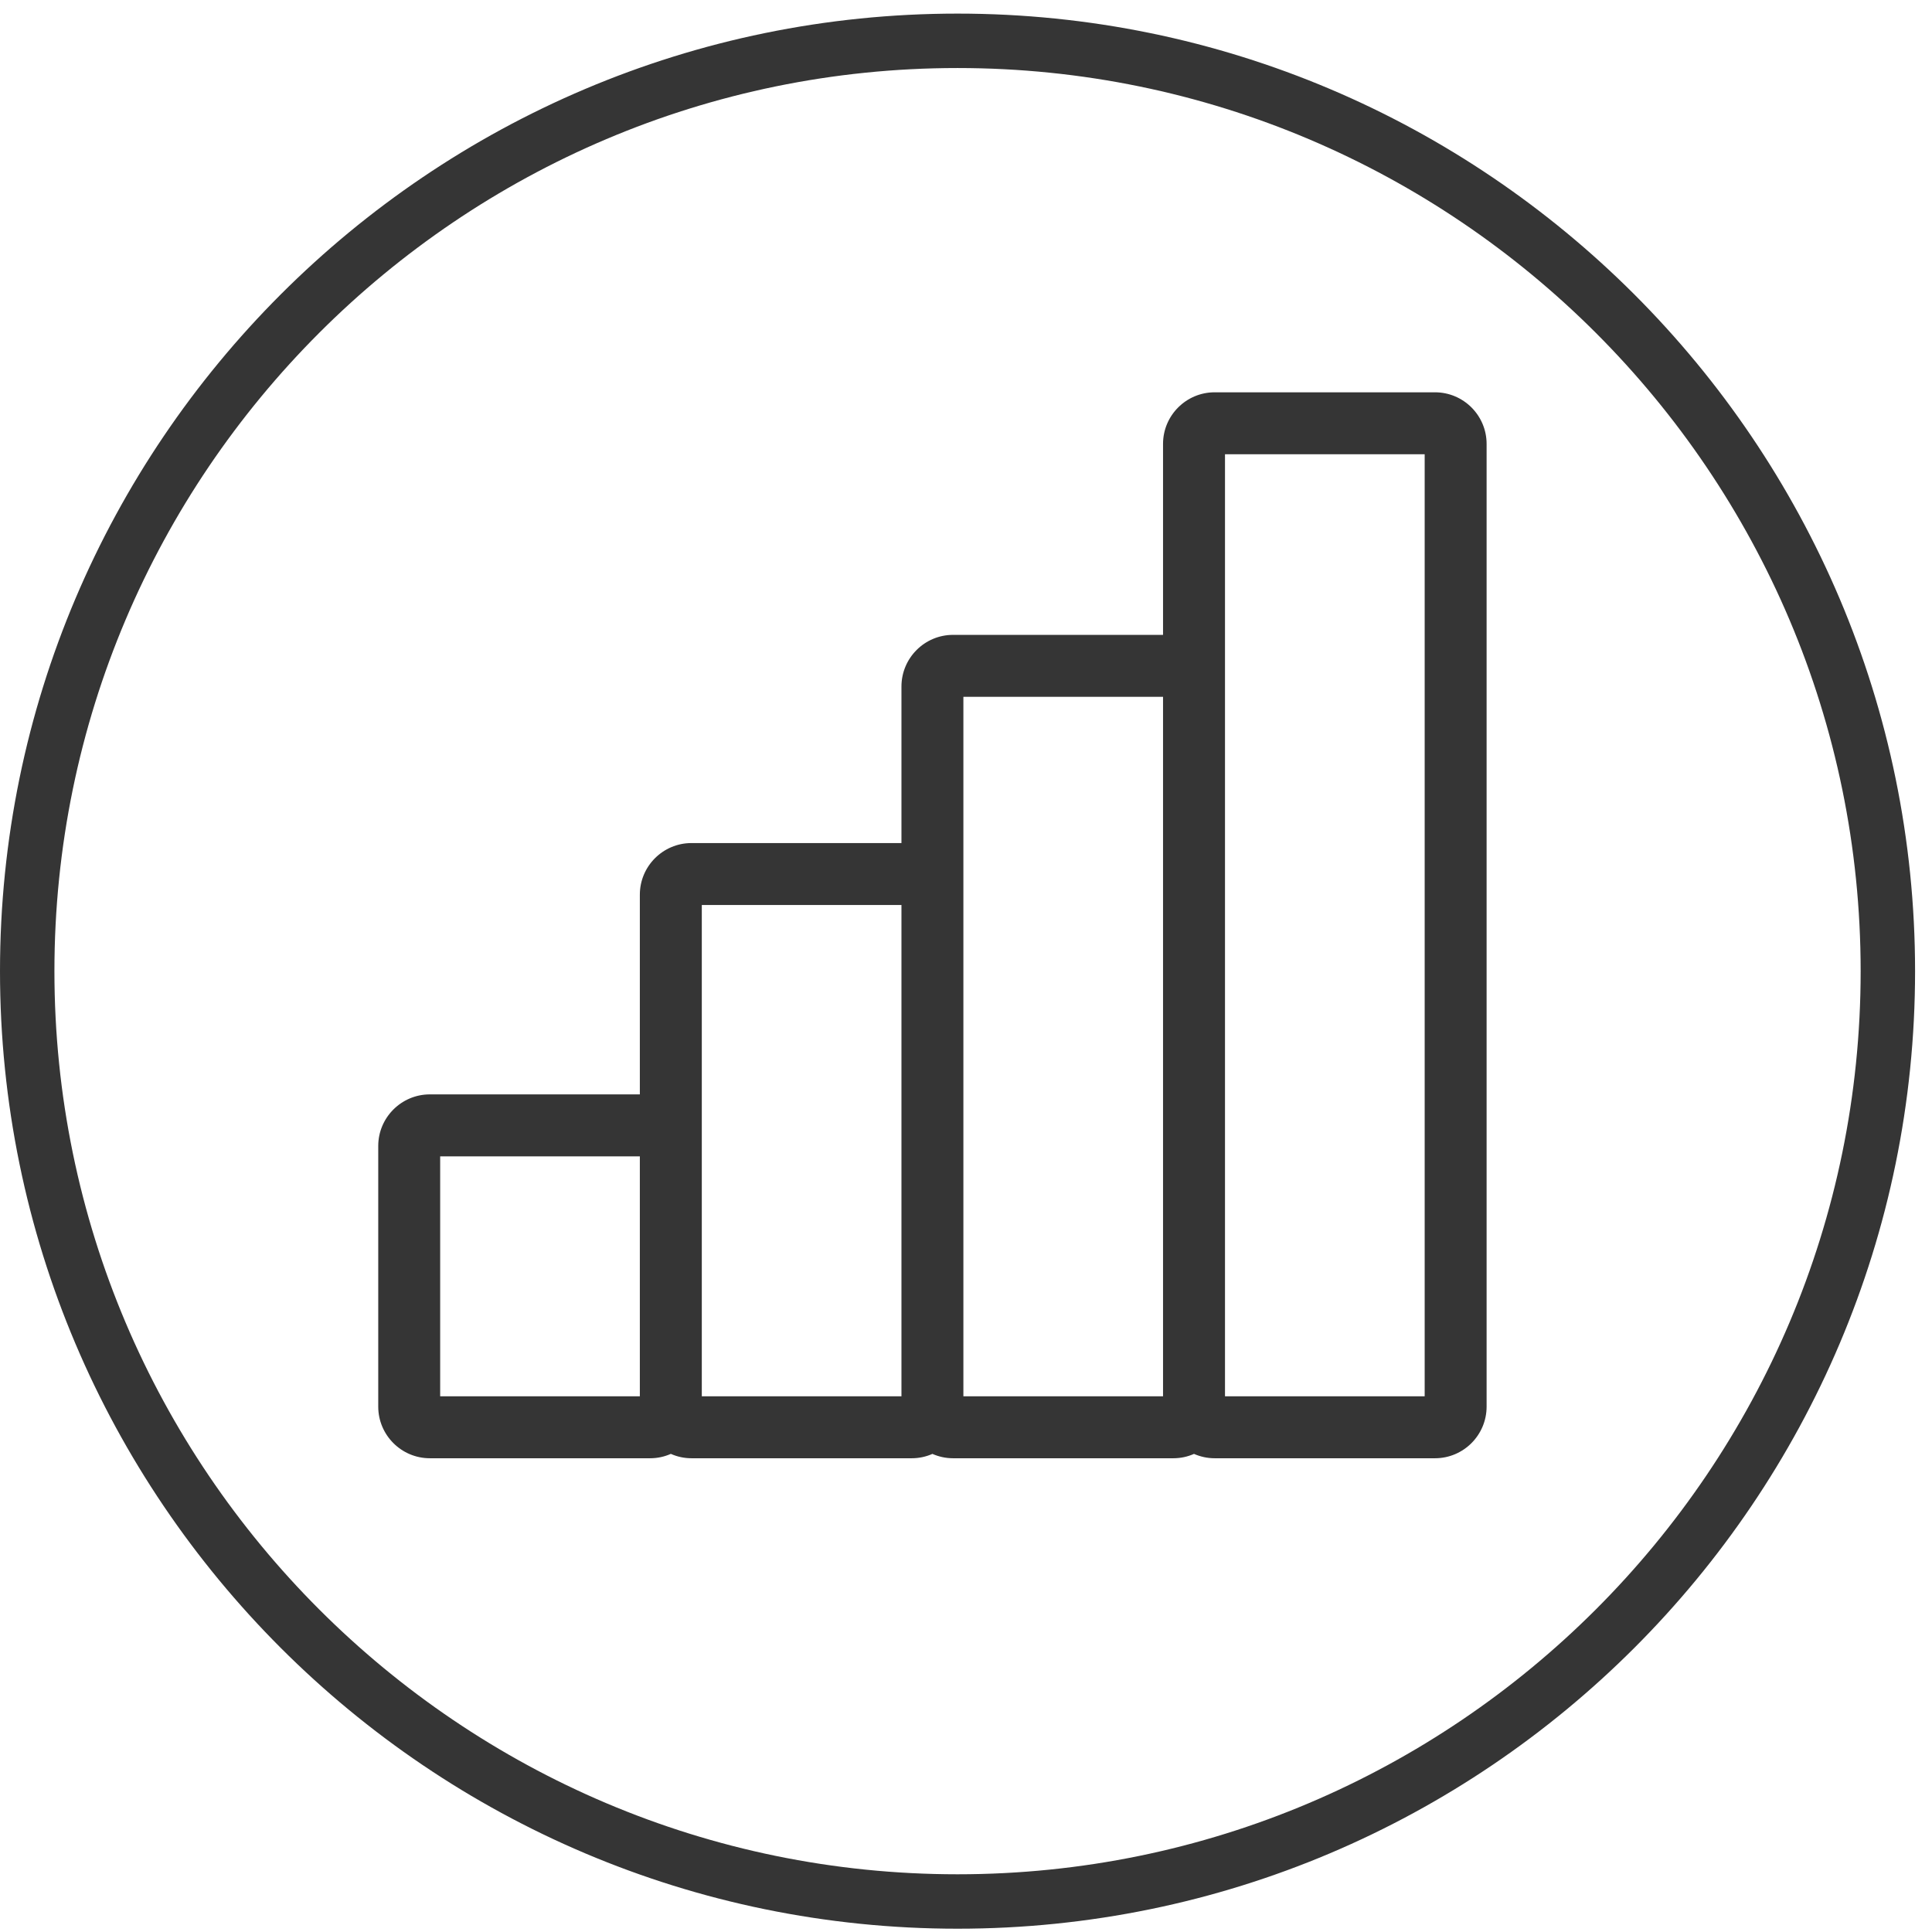
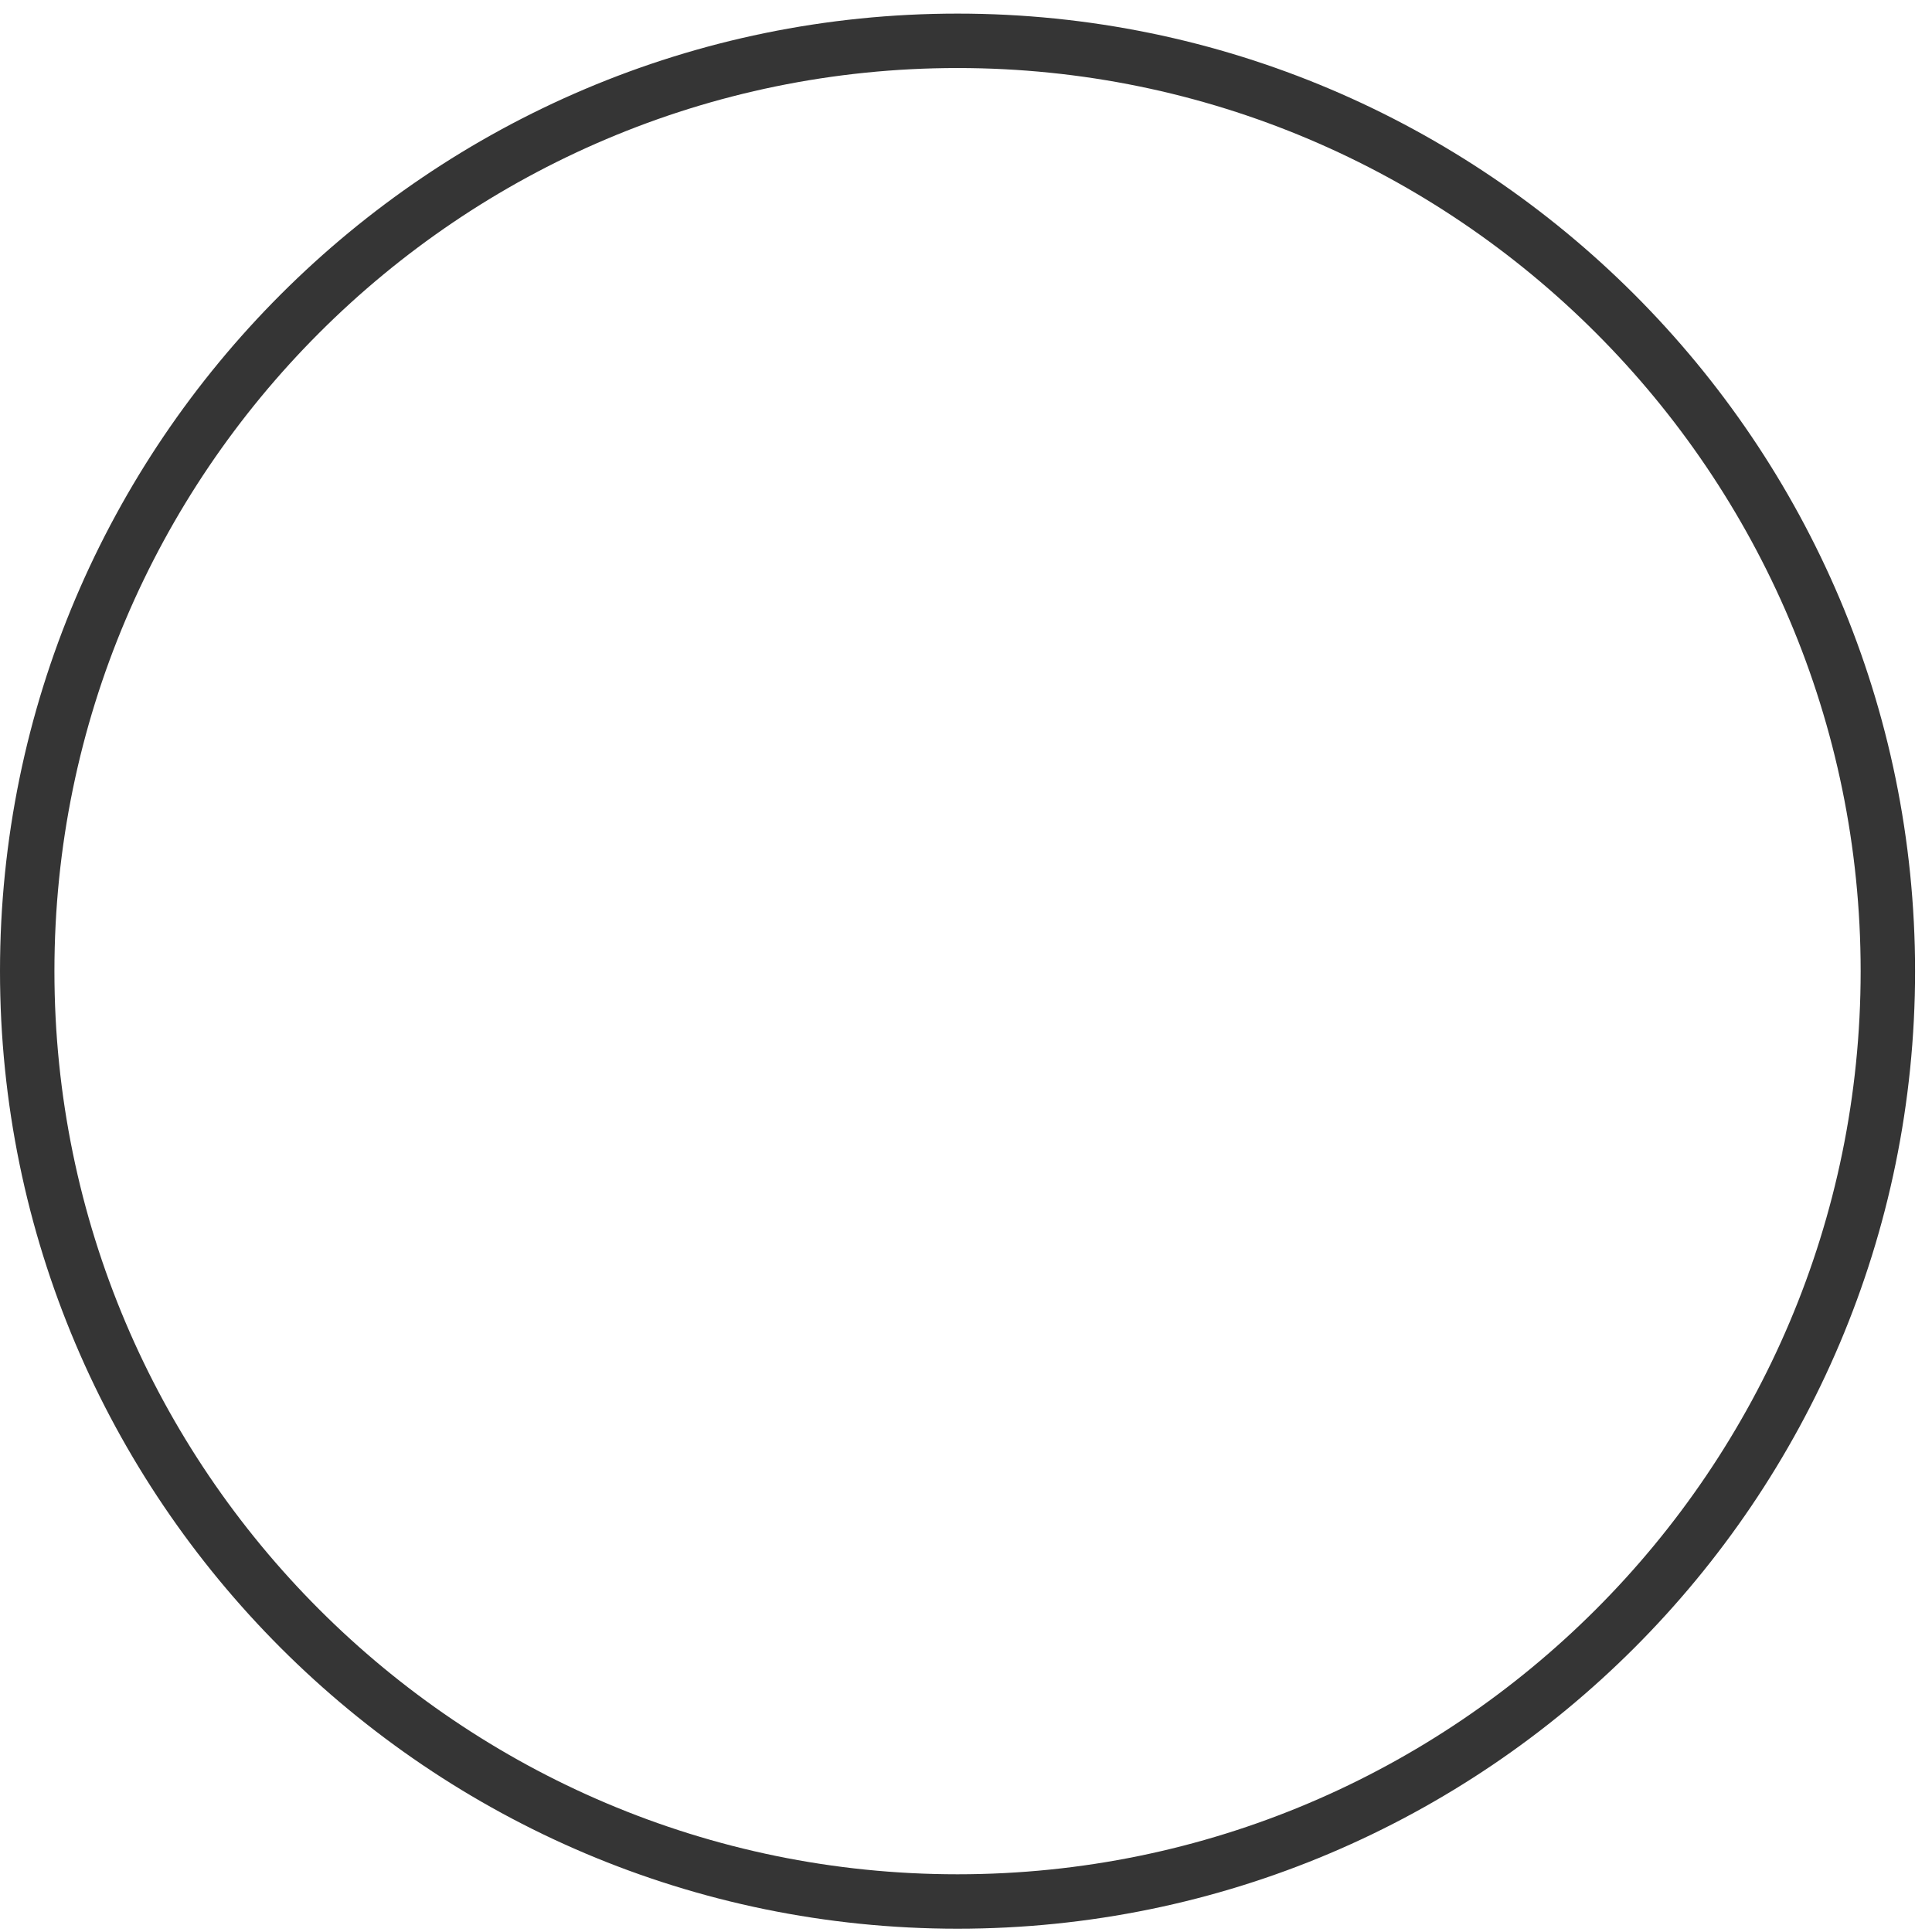
<svg xmlns="http://www.w3.org/2000/svg" width="71px" height="71px" viewBox="0 0 71 71" version="1.1">
  <title>Group 6</title>
  <desc>Created with Sketch.</desc>
  <defs />
  <g id="Solutions" stroke="none" stroke-width="1" fill="none" fill-rule="evenodd">
    <g id="case-study-data-aggregation-1" transform="translate(-244, -1821)" fill="#353535">
      <g id="Group-6" transform="translate(244, 1821.5)">
-         <path d="M45.018,50.813 L52.356,50.813 L52.356,16.193 L45.018,16.193 L45.018,50.813 Z M35.404,32.379 L35.404,25.108 L42.741,25.108 L42.741,50.813 L35.404,50.813 L35.404,32.379 Z M25.791,41.615 L25.791,32.759 L33.128,32.759 L33.128,50.813 L25.791,50.813 L25.791,41.615 Z M16.176,50.813 L23.514,50.813 L23.514,41.995 L16.176,41.995 L16.176,50.813 Z M52.735,13.917 L44.638,13.917 C43.591,13.917 42.741,14.768 42.741,15.814 L42.741,22.831 L35.024,22.831 C33.979,22.831 33.128,23.682 33.128,24.729 L33.128,30.482 L25.411,30.482 C24.364,30.482 23.514,31.334 23.514,32.379 L23.514,39.718 L15.797,39.718 C14.751,39.718 13.9,40.569 13.9,41.615 L13.9,51.192 C13.9,52.239 14.751,53.09 15.797,53.09 L23.893,53.09 C24.164,53.09 24.42,53.032 24.653,52.929 C24.885,53.032 25.14,53.09 25.411,53.09 L33.507,53.09 C33.777,53.09 34.034,53.032 34.266,52.93 C34.499,53.032 34.753,53.09 35.024,53.09 L43.121,53.09 C43.392,53.09 43.647,53.032 43.879,52.93 C44.113,53.032 44.368,53.09 44.638,53.09 L52.735,53.09 C53.782,53.09 54.632,52.239 54.632,51.192 L54.632,15.814 C54.632,14.768 53.782,13.917 52.735,13.917 L52.735,13.917 Z" id="Fill-376" />
        <path d="M35.189,2 C16.888,2 2,16.889 2,35.189 C2,53.49 16.888,68.379 35.189,68.379 C53.489,68.379 68.378,53.49 68.378,35.189 C68.378,16.889 53.489,2 35.189,2 Z M35.189,70.379 C15.786,70.379 0,54.593 0,35.189 C0,15.786 15.786,0 35.189,0 C54.592,0 70.378,15.786 70.378,35.189 C70.378,54.593 54.592,70.379 35.189,70.379 L35.189,70.379 Z" id="Fill-377" />
      </g>
    </g>
  </g>
</svg>